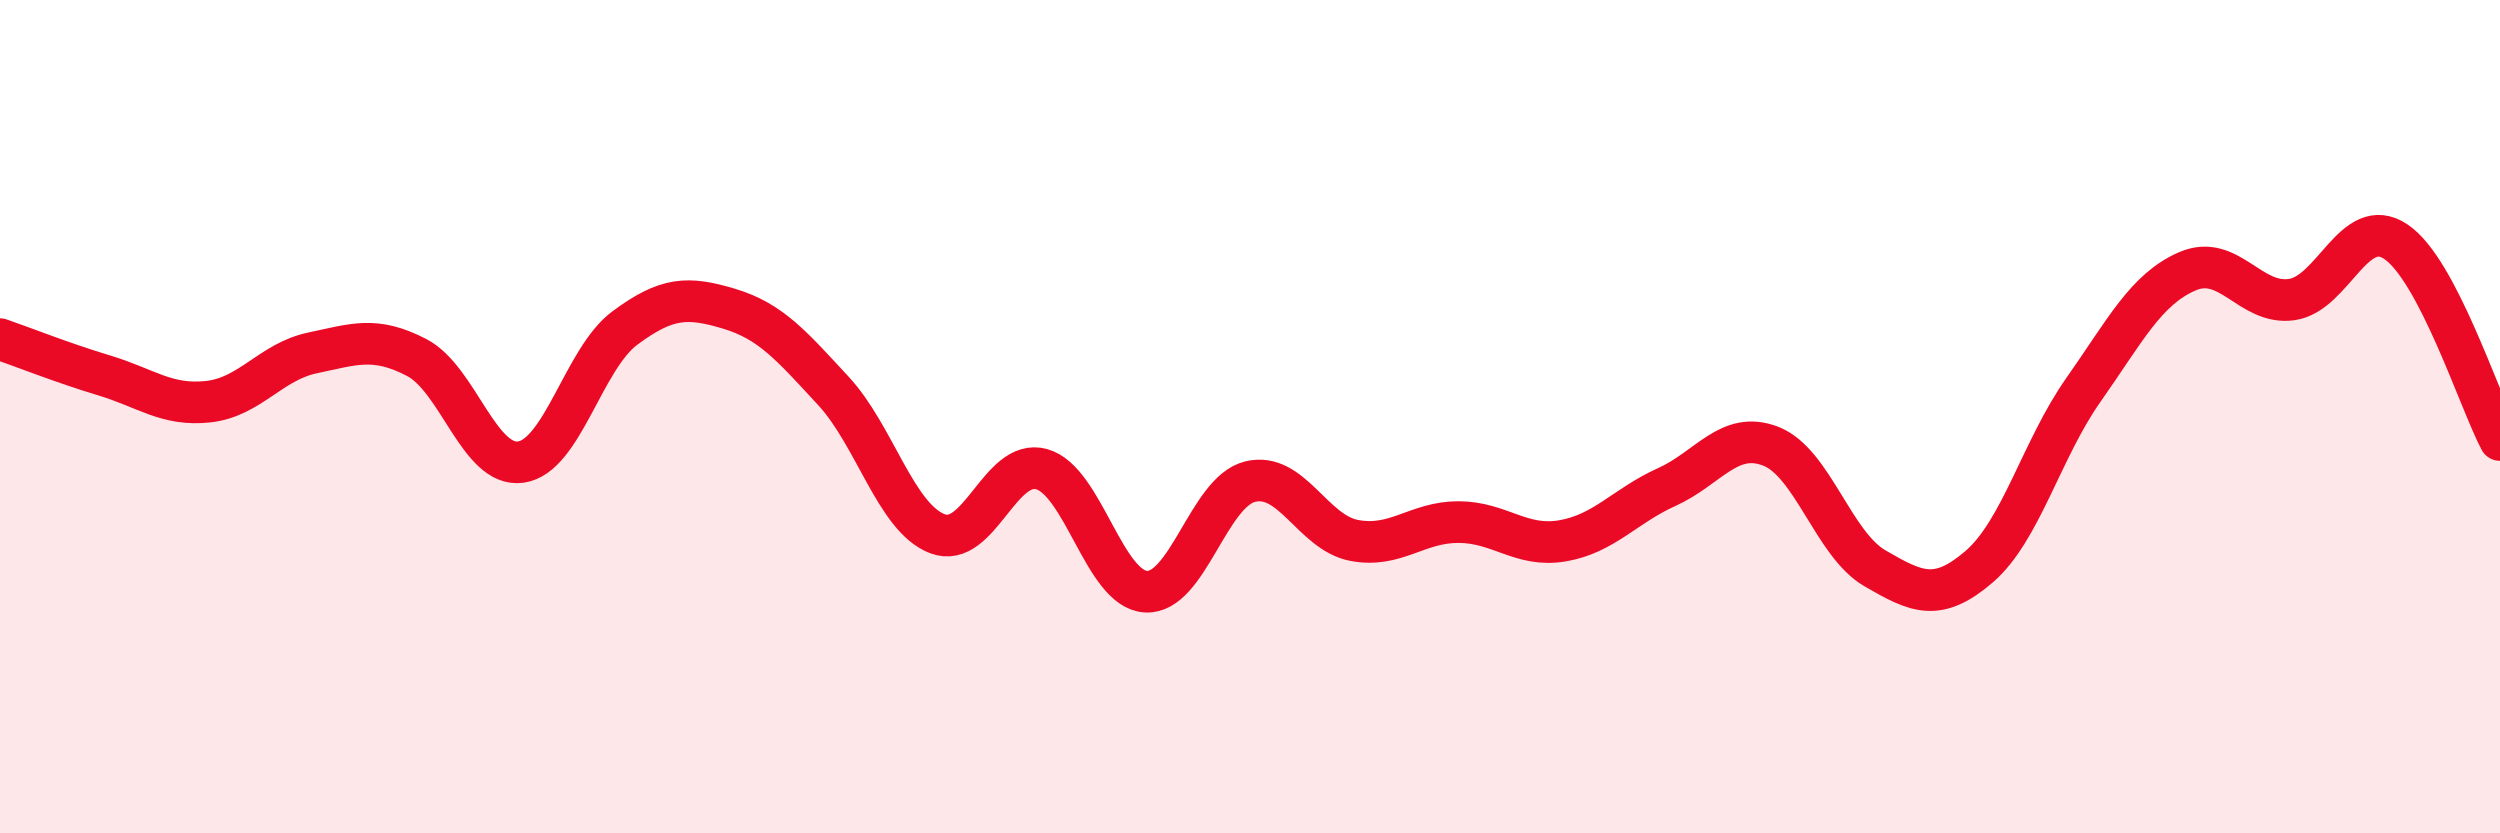
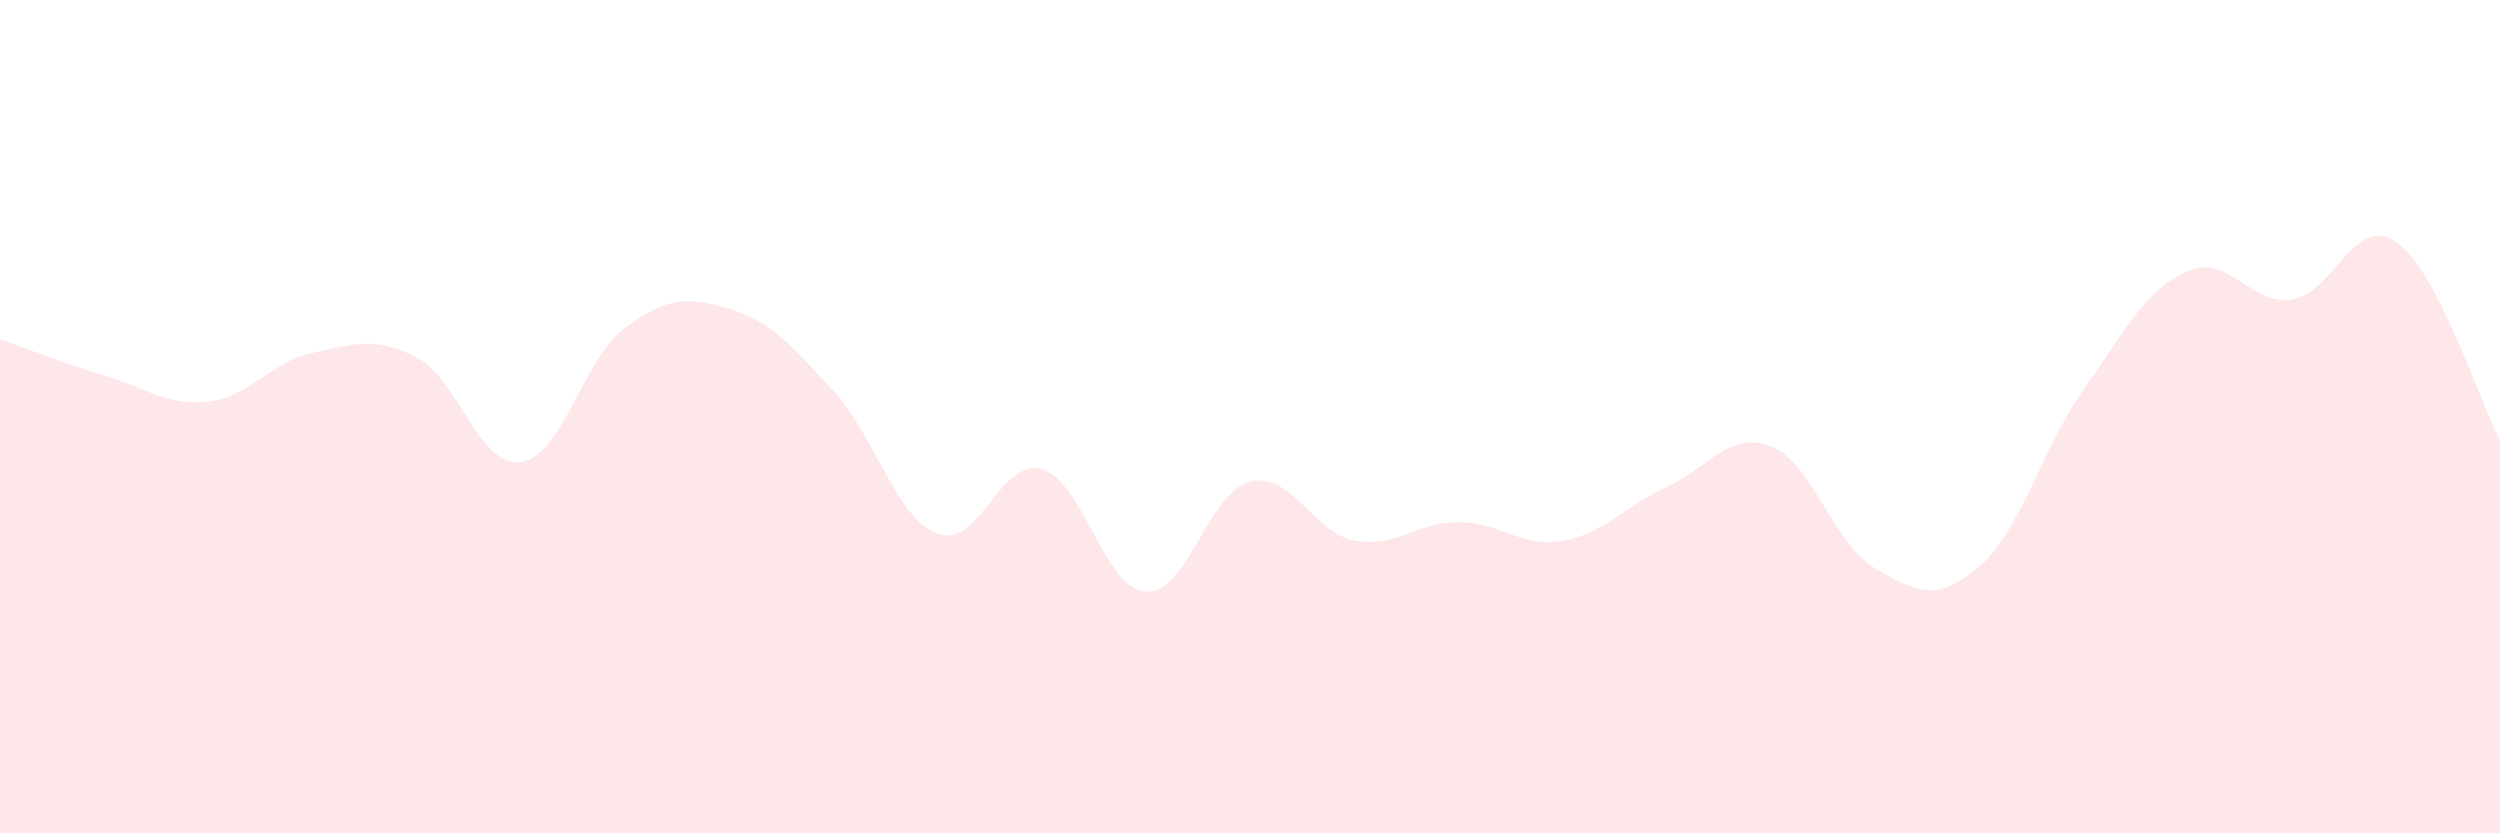
<svg xmlns="http://www.w3.org/2000/svg" width="60" height="20" viewBox="0 0 60 20">
  <path d="M 0,8.14 C 0.5,8.31 1.5,8.71 2.5,9.01 C 3.5,9.31 4,9.75 5,9.64 C 6,9.53 6.5,8.68 7.5,8.47 C 8.5,8.26 9,8.06 10,8.58 C 11,9.1 11.5,11.23 12.5,11.09 C 13.5,10.95 14,8.61 15,7.87 C 16,7.13 16.5,7.11 17.5,7.41 C 18.5,7.71 19,8.3 20,9.38 C 21,10.46 21.5,12.43 22.5,12.81 C 23.5,13.19 24,10.98 25,11.26 C 26,11.54 26.5,14.14 27.5,14.2 C 28.5,14.26 29,11.81 30,11.56 C 31,11.31 31.5,12.78 32.5,12.97 C 33.5,13.16 34,12.53 35,12.53 C 36,12.53 36.5,13.15 37.5,12.98 C 38.5,12.81 39,12.14 40,11.69 C 41,11.24 41.5,10.32 42.5,10.71 C 43.5,11.1 44,13.06 45,13.64 C 46,14.22 46.5,14.46 47.5,13.6 C 48.5,12.74 49,10.78 50,9.36 C 51,7.94 51.5,6.94 52.5,6.51 C 53.5,6.08 54,7.33 55,7.19 C 56,7.05 56.5,5.13 57.5,5.8 C 58.5,6.47 59.5,9.61 60,10.56L60 20L0 20Z" fill="#EB0A25" opacity="0.1" stroke-linecap="round" stroke-linejoin="round" />
-   <path d="M 0,8.14 C 0.5,8.31 1.5,8.71 2.5,9.01 C 3.5,9.31 4,9.75 5,9.64 C 6,9.53 6.5,8.68 7.5,8.47 C 8.5,8.26 9,8.06 10,8.58 C 11,9.1 11.5,11.23 12.5,11.09 C 13.5,10.95 14,8.61 15,7.87 C 16,7.13 16.5,7.11 17.5,7.41 C 18.5,7.71 19,8.3 20,9.38 C 21,10.46 21.5,12.43 22.5,12.81 C 23.5,13.19 24,10.98 25,11.26 C 26,11.54 26.5,14.14 27.5,14.2 C 28.5,14.26 29,11.81 30,11.56 C 31,11.31 31.5,12.78 32.5,12.97 C 33.5,13.16 34,12.53 35,12.53 C 36,12.53 36.5,13.15 37.5,12.98 C 38.5,12.81 39,12.14 40,11.69 C 41,11.24 41.5,10.32 42.5,10.71 C 43.5,11.1 44,13.06 45,13.64 C 46,14.22 46.5,14.46 47.5,13.6 C 48.5,12.74 49,10.78 50,9.36 C 51,7.94 51.5,6.94 52.5,6.51 C 53.5,6.08 54,7.33 55,7.19 C 56,7.05 56.5,5.13 57.5,5.8 C 58.5,6.47 59.5,9.61 60,10.56" stroke="#EB0A25" stroke-width="1" fill="none" stroke-linecap="round" stroke-linejoin="round" />
</svg>